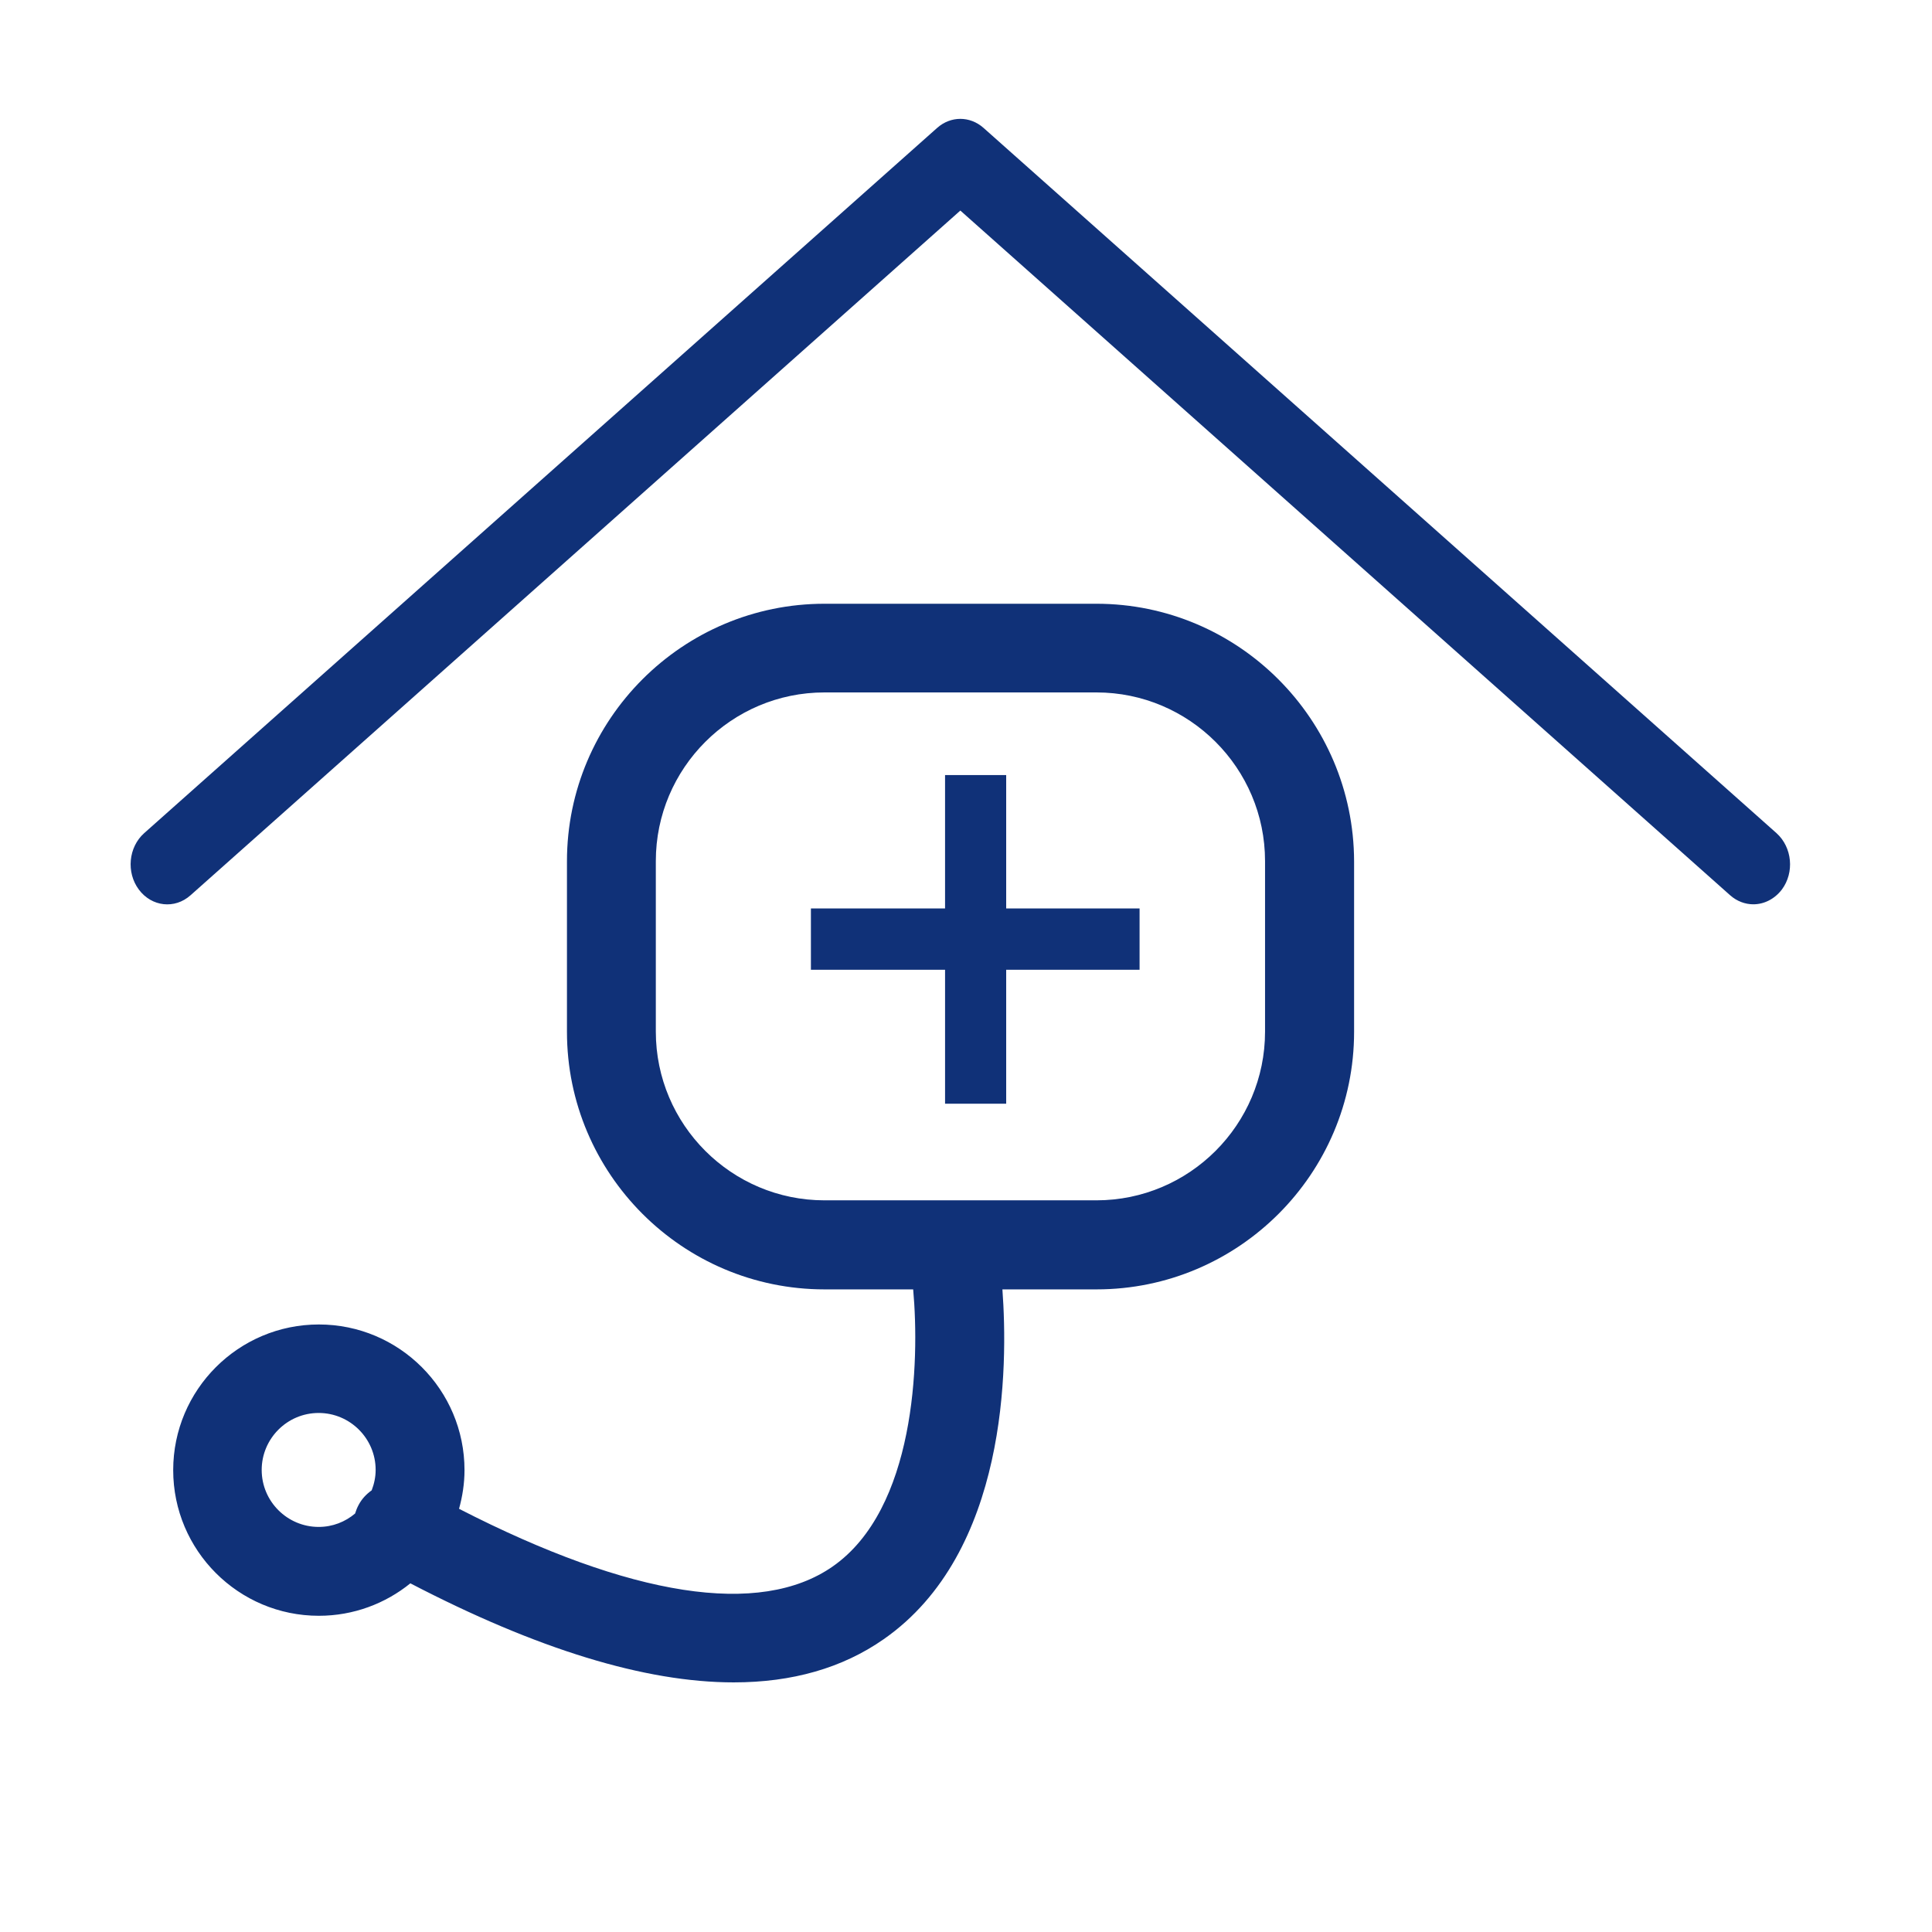
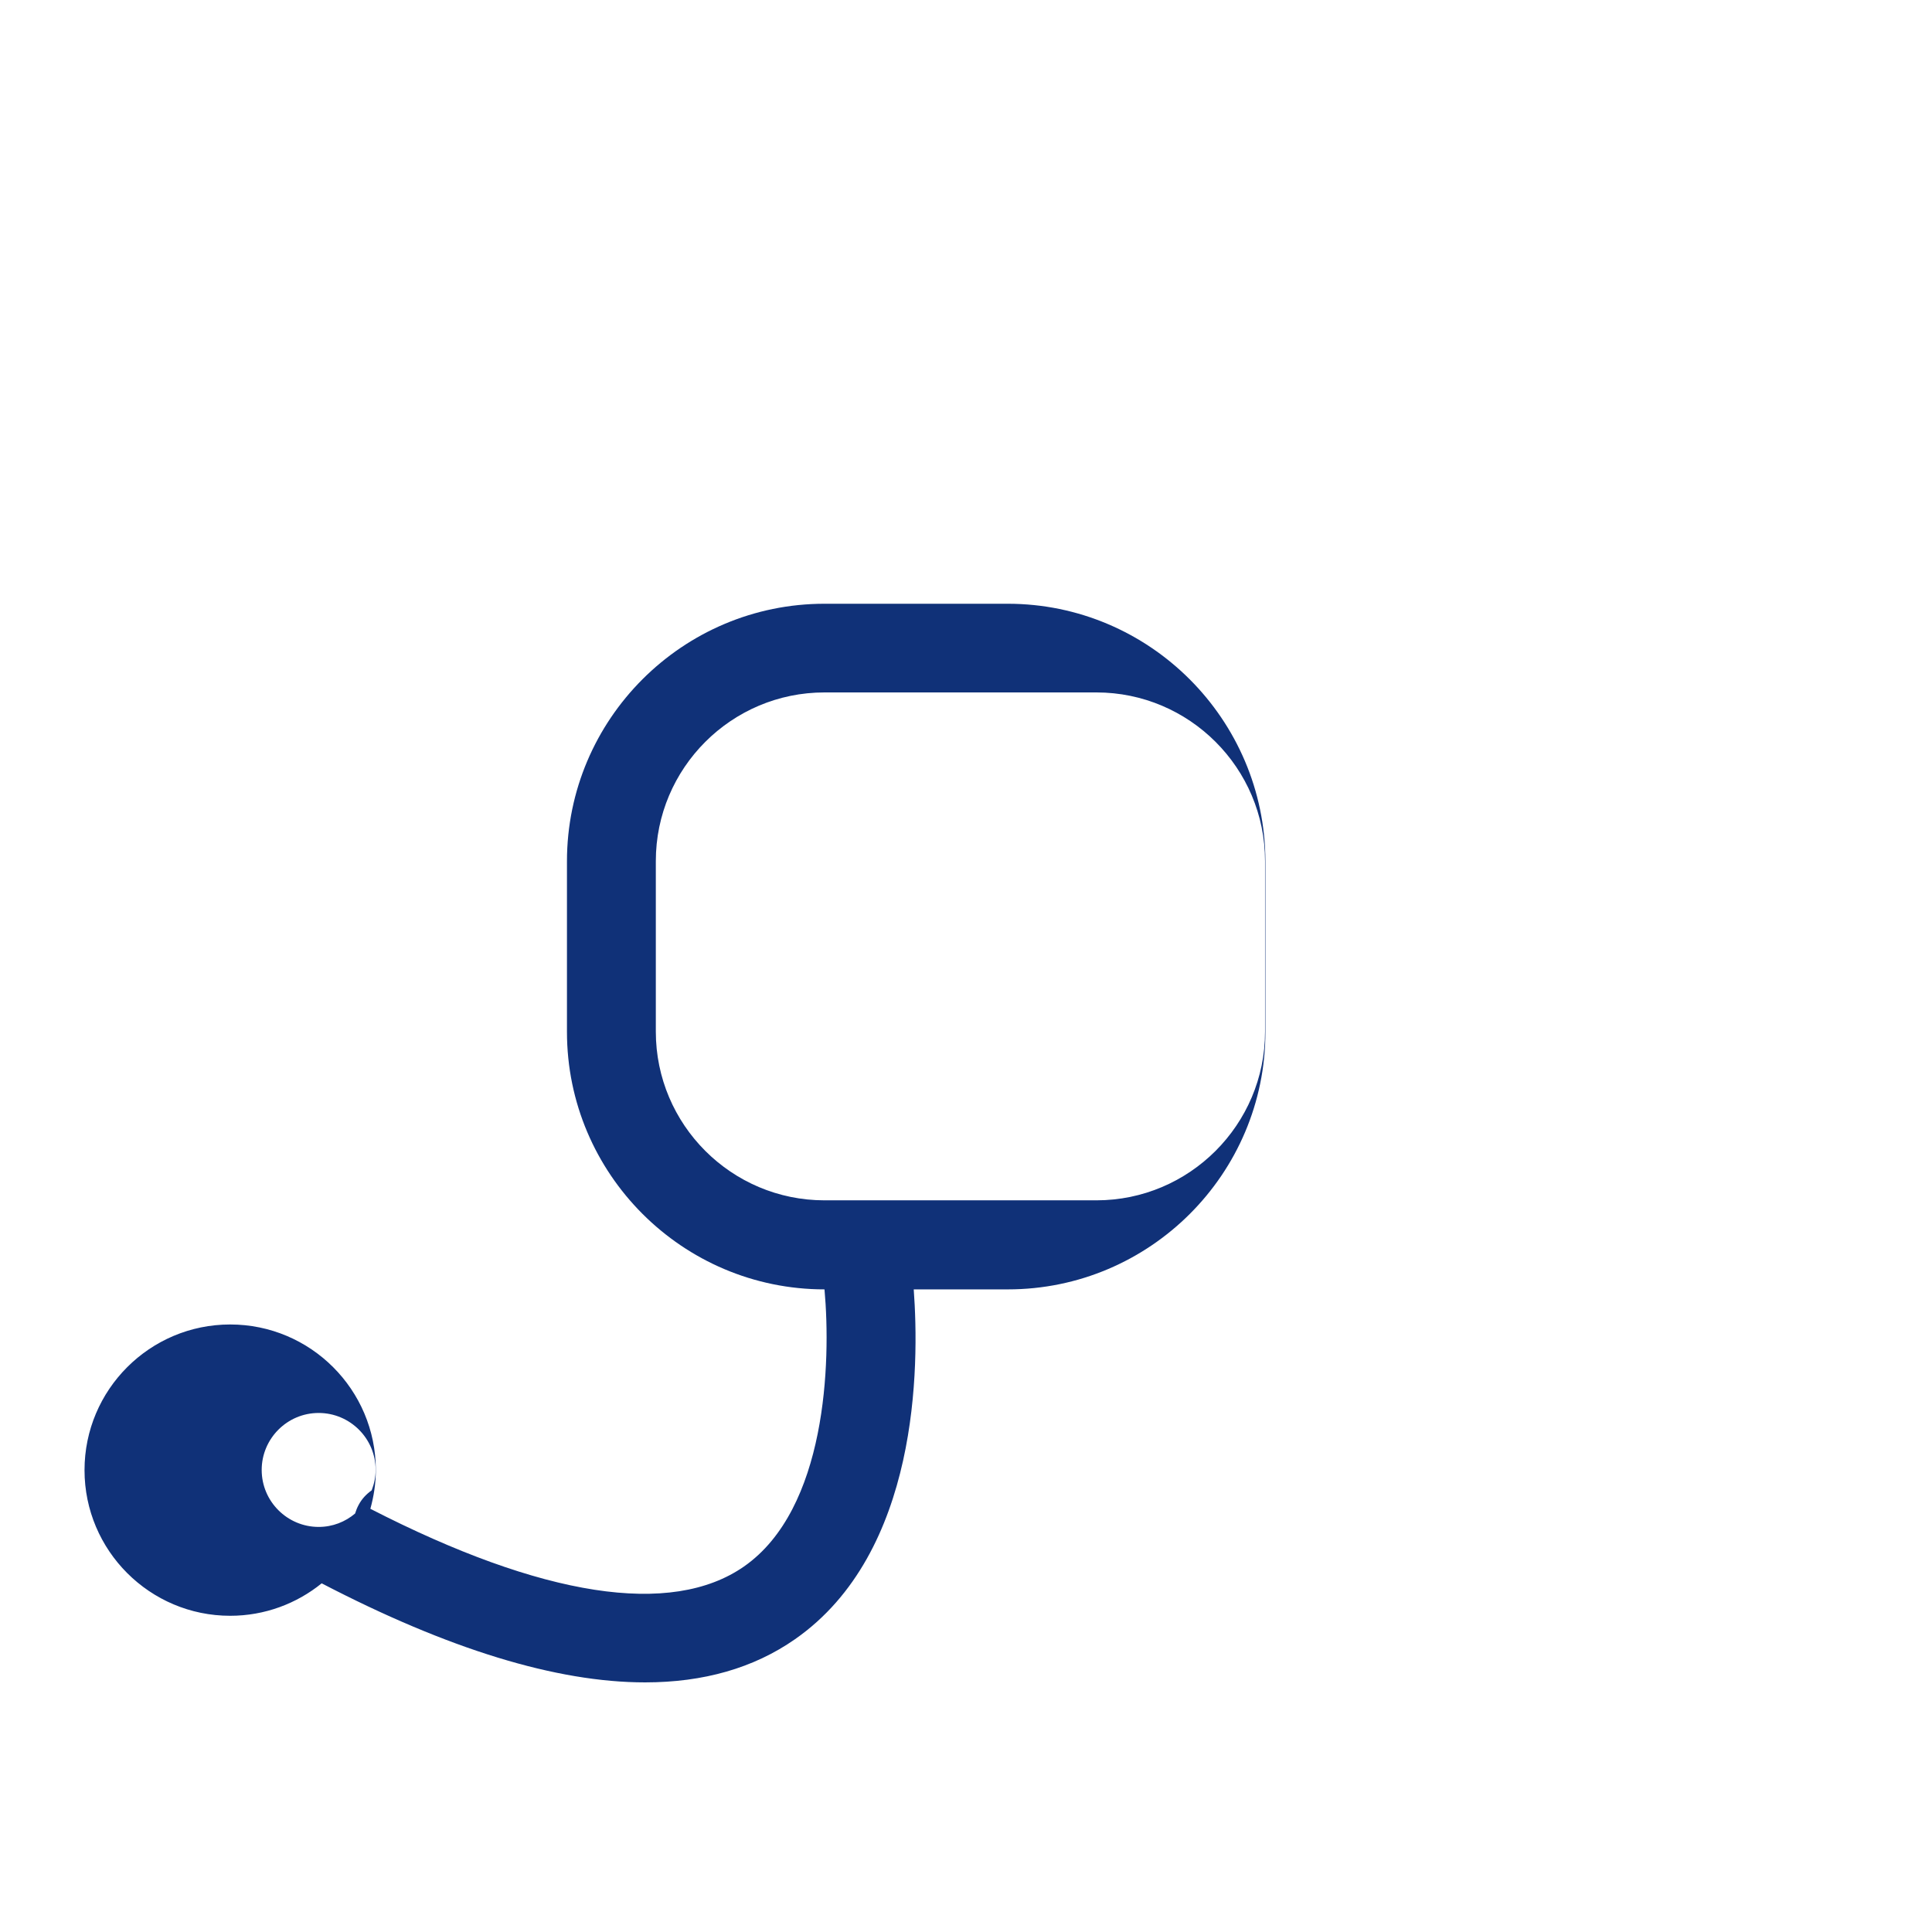
<svg xmlns="http://www.w3.org/2000/svg" class="svg-icon" style="enable-background:new 0 0 350 350;" fill="#103178" viewBox="0 0 1024 1024" version="1.1">
-   <path d="M941.6 441.6L521.3 67.8c-7.2-6.4-17.4-6.4-24.6 0L76.4 441.6c-8.3 7.4-9.6 20.8-2.8 29.9 6.8 9.1 19 10.5 27.4 3l408-362.9 408 362.9c3.6 3.2 8 4.8 12.3 4.8 5.6 0 11.2-2.7 15.1-7.8 6.8-9.1 5.5-22.4-2.8-29.9z" />
-   <path d="M533.3 410.8h-32.4v70.7h-71.1V514h71.1v71h32.4v-71H604v-32.5h-70.7z" />
-   <path d="M581.1 320H437c-75.2 0-136.5 61.2-136.5 136.5v90.4c0 75.2 61.2 136.5 136.5 136.5h47c3.5 38.7 1.1 116.4-42.7 146.9-38.5 26.8-106.8 16.2-198-30.6 1.8-6.5 2.9-13.4 2.9-20.5 0-42.6-34.6-77.2-77.2-77.2s-77.2 34.6-77.2 77.2 34.6 77.2 77.2 77.2c18.4 0 35.3-6.5 48.5-17.2 67.1 34.9 124.4 52.5 171.4 52.5 31 0 57.6-7.6 79.5-22.9 65.8-45.9 65.9-144.6 62.9-185.4h49.9c75.2 0 136.5-61.2 136.5-136.5v-90.4c-0.2-75.3-61.4-136.5-136.6-136.5zM197 789.9c-2.8 2-5.2 4.5-6.9 7.7-0.8 1.5-1.4 3-1.9 4.6-5.2 4.4-11.9 7.1-19.3 7.1-16.6 0-30.2-13.5-30.2-30.2 0-16.6 13.5-30.2 30.2-30.2 16.6 0 30.2 13.5 30.2 30.2 0 3.8-0.8 7.4-2.1 10.8z m473.5-243.1c0 49.3-40.1 89.4-89.4 89.4H437c-49.3 0-89.4-40.1-89.4-89.4v-90.4c0-49.3 40.1-89.4 89.4-89.4h144.1c49.3 0 89.4 40.1 89.4 89.4v90.4z" />
+   <path d="M581.1 320H437c-75.2 0-136.5 61.2-136.5 136.5v90.4c0 75.2 61.2 136.5 136.5 136.5c3.5 38.7 1.1 116.4-42.7 146.9-38.5 26.8-106.8 16.2-198-30.6 1.8-6.5 2.9-13.4 2.9-20.5 0-42.6-34.6-77.2-77.2-77.2s-77.2 34.6-77.2 77.2 34.6 77.2 77.2 77.2c18.4 0 35.3-6.5 48.5-17.2 67.1 34.9 124.4 52.5 171.4 52.5 31 0 57.6-7.6 79.5-22.9 65.8-45.9 65.9-144.6 62.9-185.4h49.9c75.2 0 136.5-61.2 136.5-136.5v-90.4c-0.2-75.3-61.4-136.5-136.6-136.5zM197 789.9c-2.8 2-5.2 4.5-6.9 7.7-0.8 1.5-1.4 3-1.9 4.6-5.2 4.4-11.9 7.1-19.3 7.1-16.6 0-30.2-13.5-30.2-30.2 0-16.6 13.5-30.2 30.2-30.2 16.6 0 30.2 13.5 30.2 30.2 0 3.8-0.8 7.4-2.1 10.8z m473.5-243.1c0 49.3-40.1 89.4-89.4 89.4H437c-49.3 0-89.4-40.1-89.4-89.4v-90.4c0-49.3 40.1-89.4 89.4-89.4h144.1c49.3 0 89.4 40.1 89.4 89.4v90.4z" />
</svg>